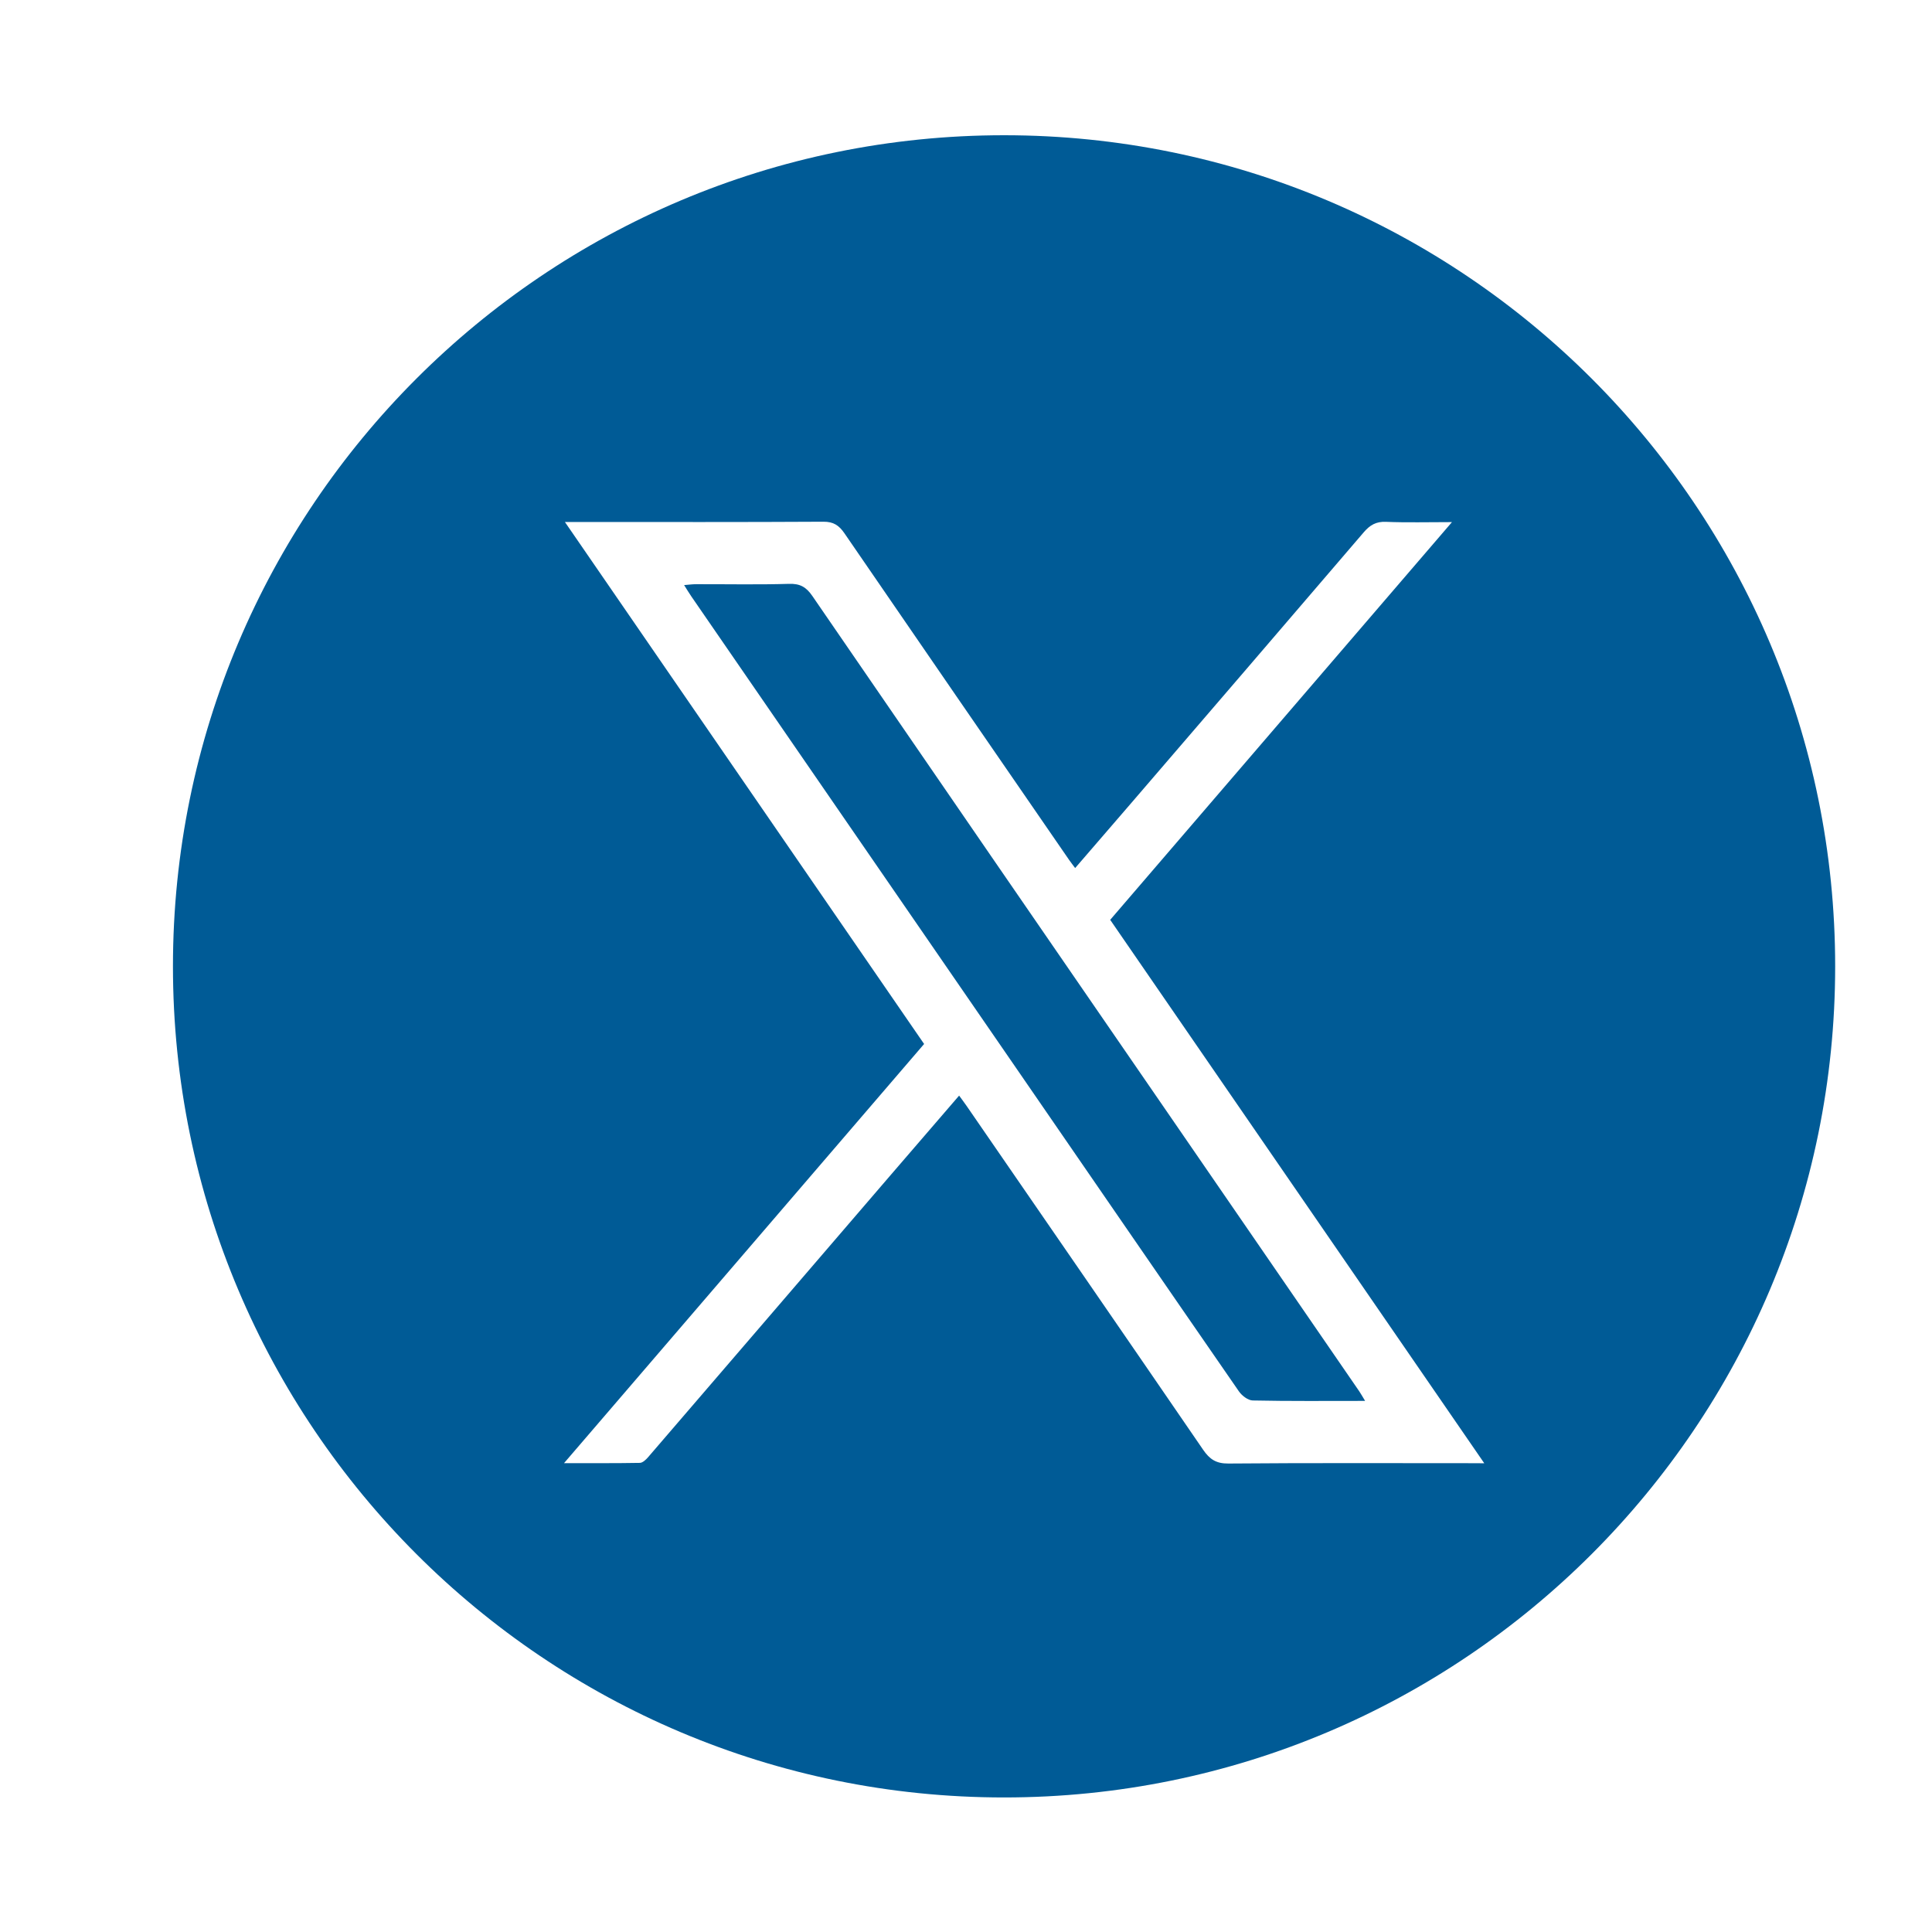
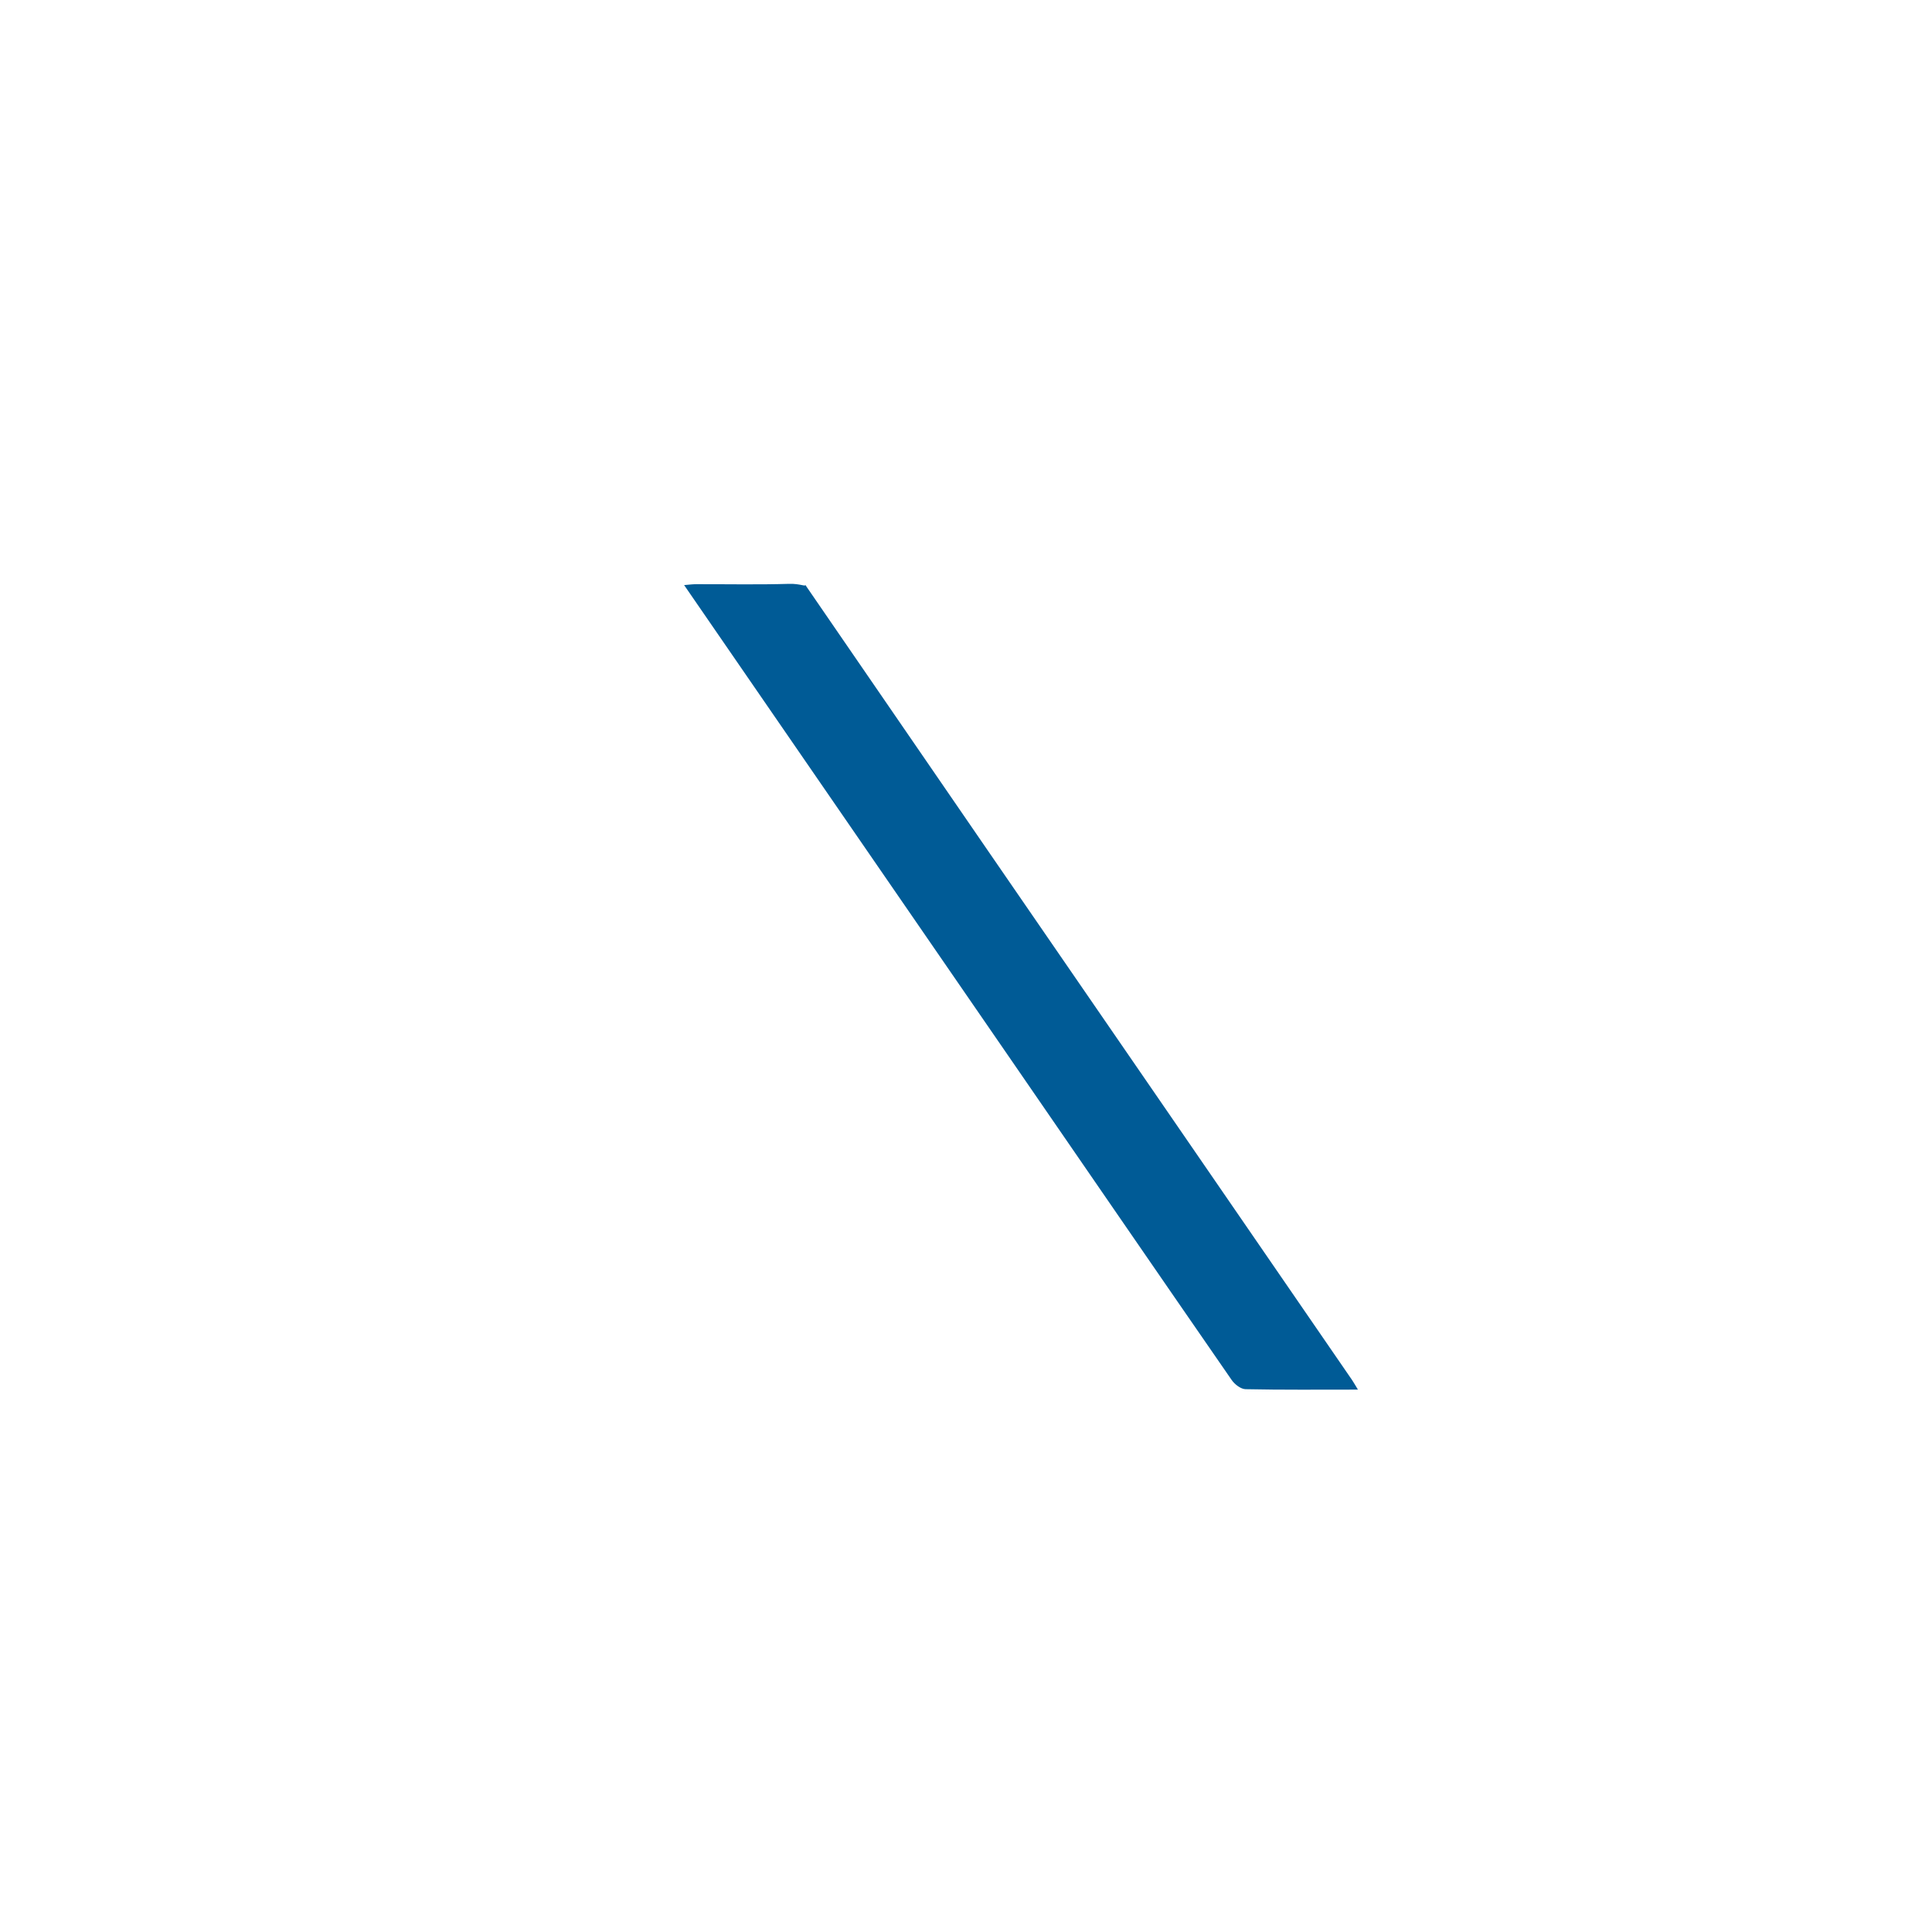
<svg xmlns="http://www.w3.org/2000/svg" version="1.1" id="Capa_1" x="0px" y="0px" viewBox="0 0 500 500" style="enable-background:new 0 0 500 500;" xml:space="preserve">
  <style type="text/css">
	.st0{fill:#005B96;}
</style>
  <g>
-     <path class="st0" d="M204.21,151.1c-8.02,0.24-16.04,0.07-24.07,0.09c-0.93,0-1.85,0.13-3.09,0.23c0.78,1.23,1.29,2.1,1.86,2.92   c27.71,40.24,55.43,80.47,83.13,120.71c19.52,28.35,39,56.71,58.58,85.02c0.77,1.12,2.35,2.34,3.58,2.37   c9.48,0.2,18.96,0.11,29.09,0.11c-0.71-1.16-1.07-1.83-1.5-2.46c-15.6-22.69-31.2-45.37-46.81-68.06   c-31.6-45.92-63.21-91.83-94.75-137.8C208.66,151.94,207.06,151.01,204.21,151.1z" />
-     <path class="st0" d="M259.85,35C141.06,35,44.76,131.3,44.76,250.09c0,118.79,96.3,215.09,215.09,215.09s215.09-96.3,215.09-215.09   C474.94,131.3,378.64,35,259.85,35z M379.26,378.67c-20.45,0-40.91-0.08-61.36,0.09c-3.15,0.03-4.84-1.1-6.52-3.55   c-20.35-29.7-40.79-59.33-61.21-88.98c-0.56-0.82-1.17-1.61-1.95-2.69c-6.1,7.08-12.06,13.99-18.01,20.9   c-20.83,24.24-41.65,48.48-62.5,72.7c-0.55,0.64-1.39,1.43-2.11,1.45c-6.26,0.11-12.51,0.07-19.63,0.07   c31.41-36.57,62.21-72.42,93.19-108.48c-30.84-44.82-61.65-89.6-92.96-135.09c1.94,0,3.22,0,4.5,0c20.79,0,41.59,0.05,62.38-0.07   c2.63-0.02,4.05,0.94,5.46,2.99c19.33,28.2,38.74,56.35,58.13,84.51c0.44,0.64,0.93,1.25,1.58,2.13   c4.82-5.59,9.53-11.02,14.22-16.48c20.17-23.46,40.36-46.92,60.48-70.43c1.59-1.85,3.18-2.8,5.74-2.69   c5.38,0.22,10.78,0.07,17.08,0.07c-29.84,34.72-59.14,68.81-88.45,102.93c32.2,46.78,64.23,93.32,96.81,140.64   C381.93,378.67,380.59,378.67,379.26,378.67z" />
+     <path class="st0" d="M204.21,151.1c-8.02,0.24-16.04,0.07-24.07,0.09c-0.93,0-1.85,0.13-3.09,0.23c27.71,40.24,55.43,80.47,83.13,120.71c19.52,28.35,39,56.71,58.58,85.02c0.77,1.12,2.35,2.34,3.58,2.37   c9.48,0.2,18.96,0.11,29.09,0.11c-0.71-1.16-1.07-1.83-1.5-2.46c-15.6-22.69-31.2-45.37-46.81-68.06   c-31.6-45.92-63.21-91.83-94.75-137.8C208.66,151.94,207.06,151.01,204.21,151.1z" />
  </g>
</svg>